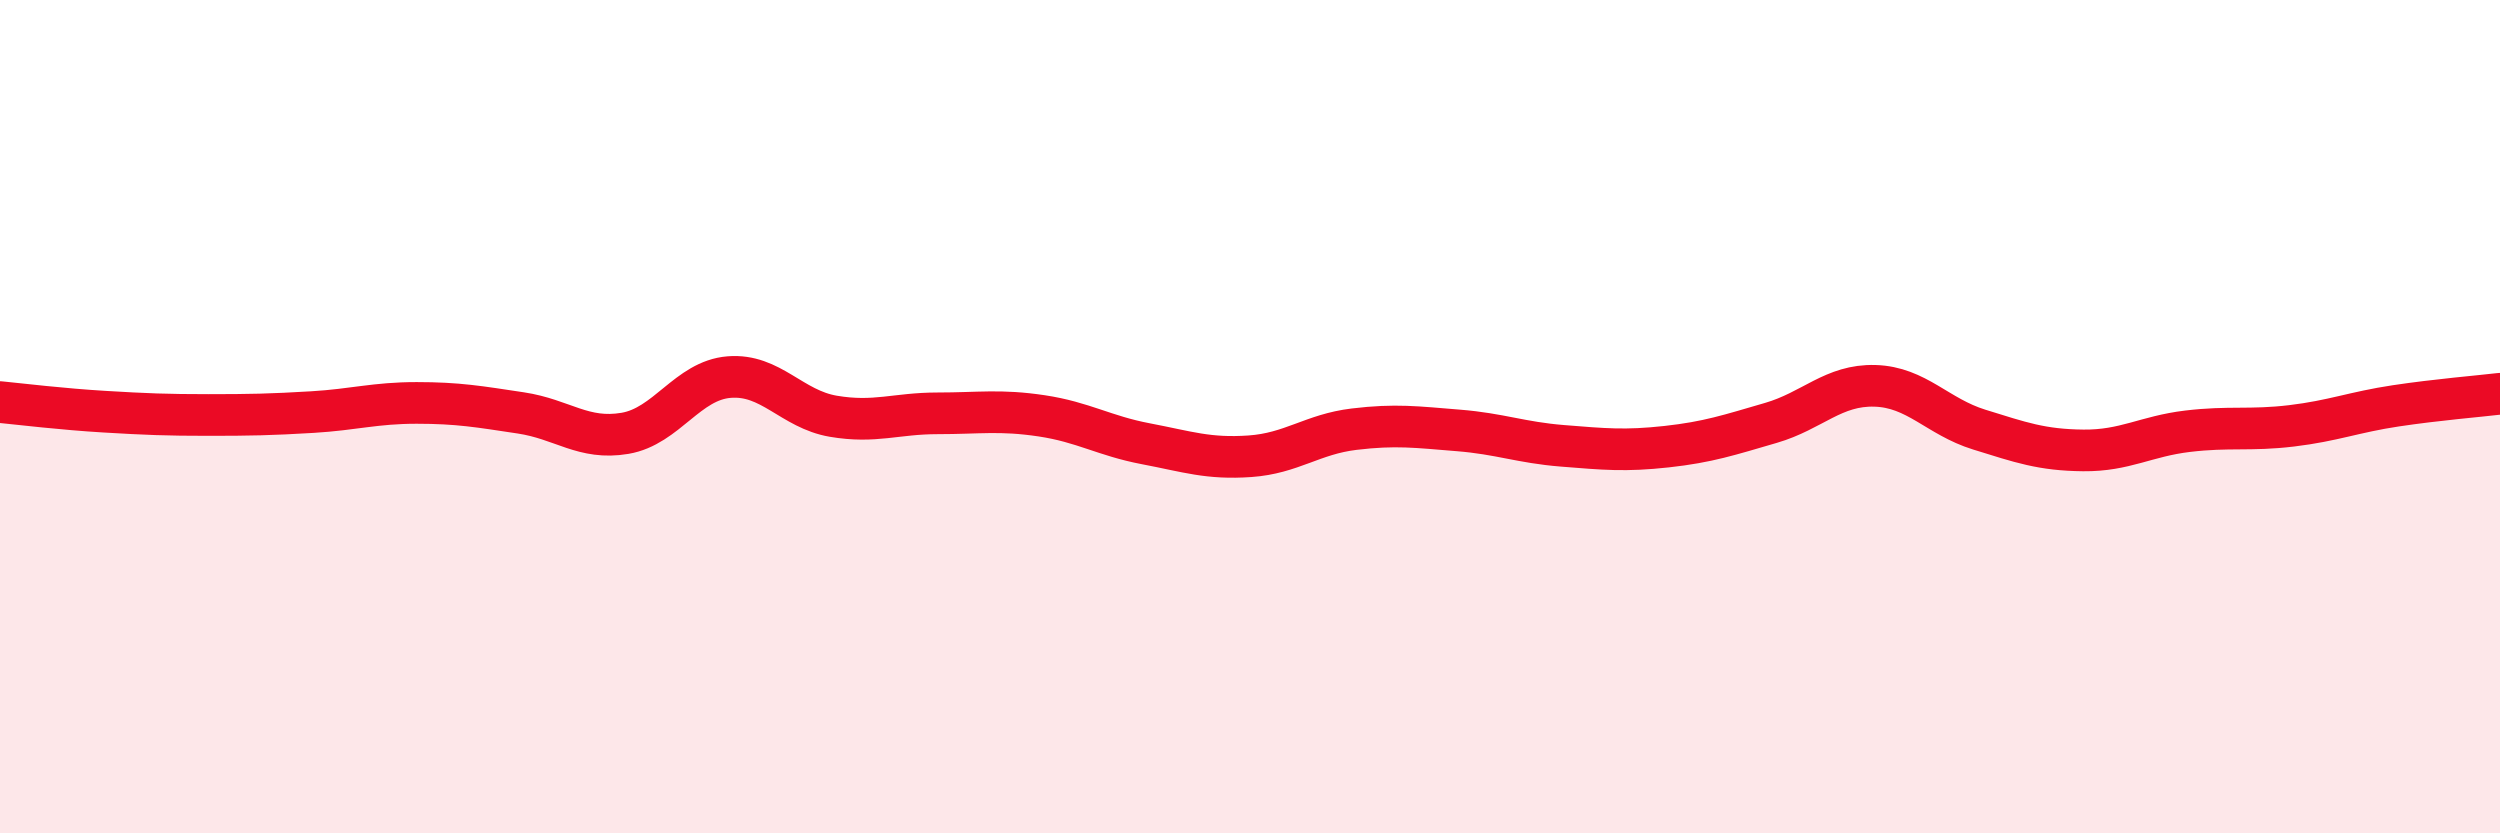
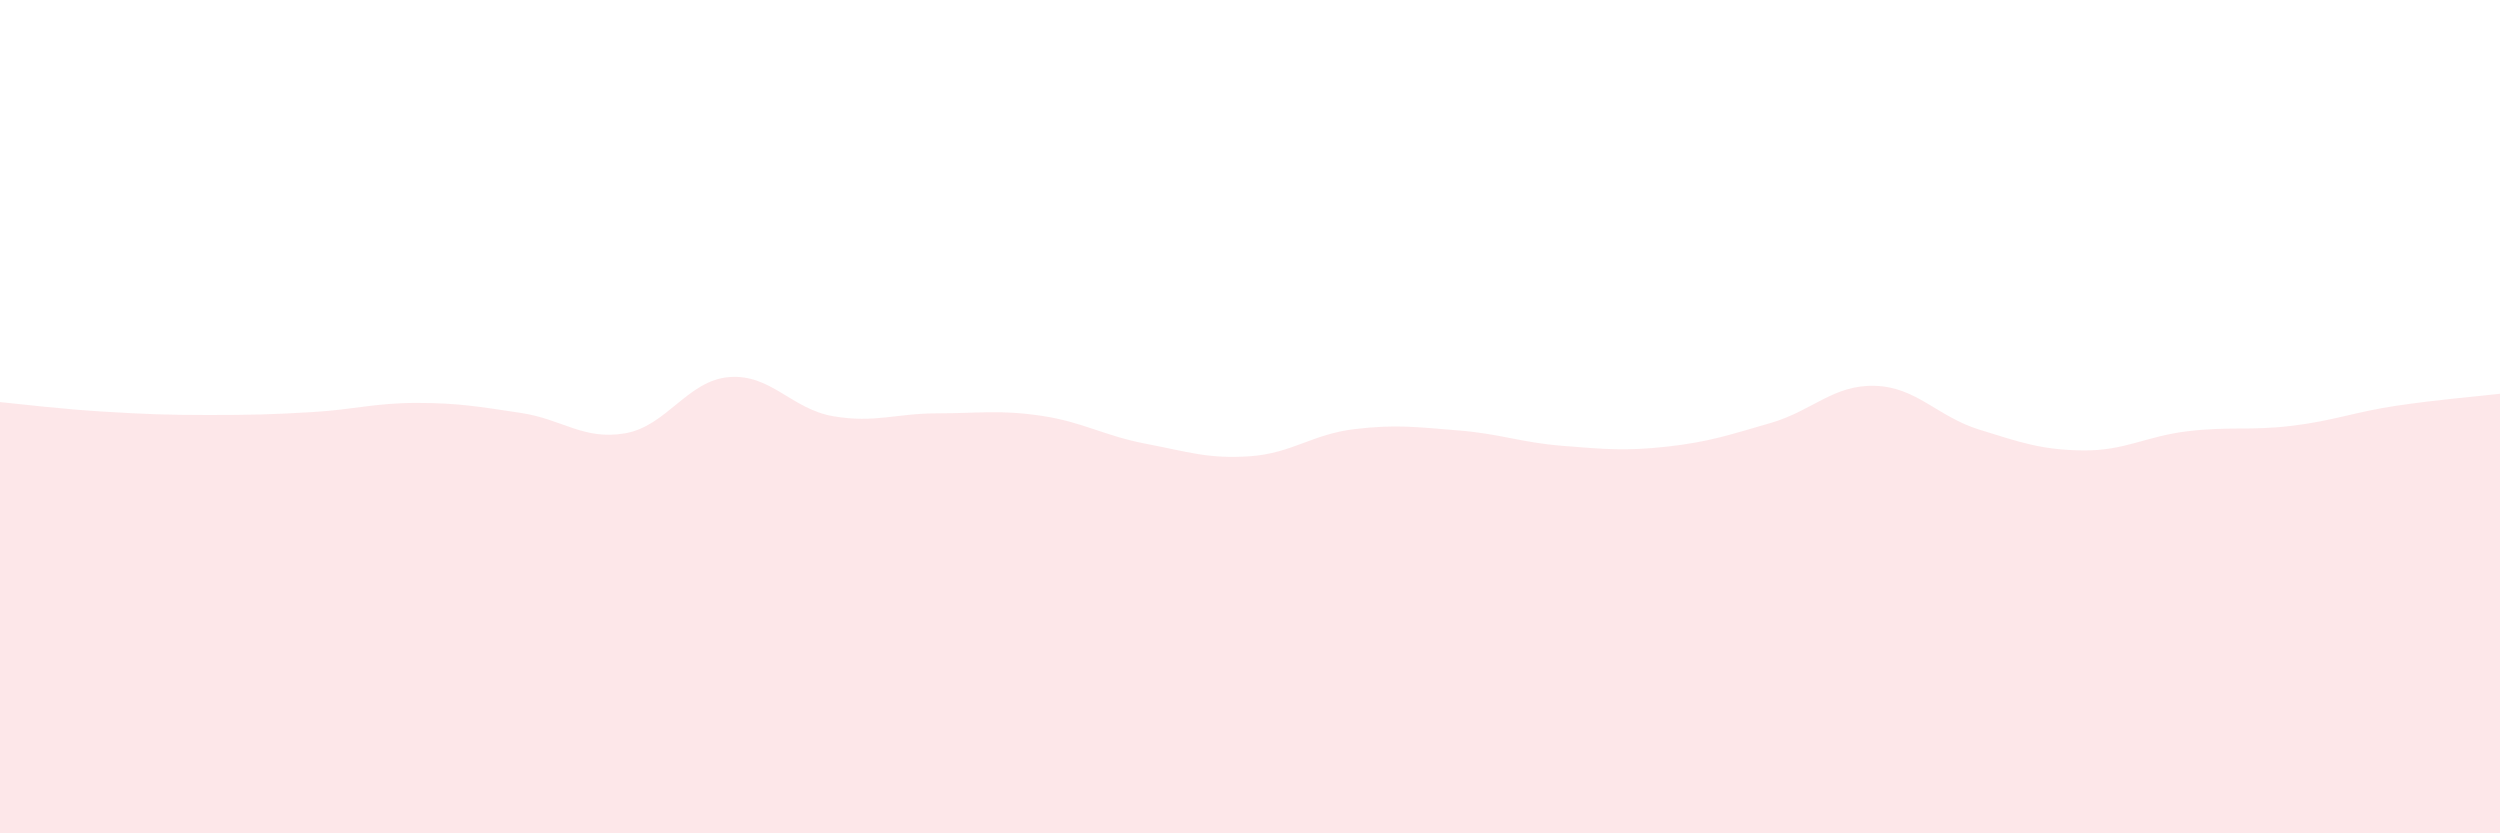
<svg xmlns="http://www.w3.org/2000/svg" width="60" height="20" viewBox="0 0 60 20">
  <path d="M 0,9.65 C 0.5,9.7 1.5,9.82 2.5,9.88 C 3.5,9.94 4,9.96 5,9.96 C 6,9.96 6.5,9.95 7.5,9.89 C 8.5,9.83 9,9.67 10,9.67 C 11,9.67 11.5,9.76 12.5,9.91 C 13.5,10.06 14,10.57 15,10.4 C 16,10.23 16.5,9.13 17.5,9.05 C 18.5,8.97 19,9.82 20,9.99 C 21,10.16 21.5,9.92 22.5,9.92 C 23.5,9.92 24,9.83 25,9.98 C 26,10.13 26.5,10.46 27.5,10.65 C 28.5,10.84 29,11.02 30,10.95 C 31,10.88 31.5,10.42 32.5,10.3 C 33.5,10.18 34,10.25 35,10.33 C 36,10.41 36.5,10.62 37.5,10.7 C 38.5,10.78 39,10.83 40,10.72 C 41,10.61 41.5,10.44 42.5,10.15 C 43.5,9.86 44,9.23 45,9.26 C 46,9.29 46.5,10 47.5,10.31 C 48.5,10.62 49,10.8 50,10.81 C 51,10.82 51.5,10.47 52.5,10.35 C 53.5,10.23 54,10.34 55,10.22 C 56,10.1 56.5,9.89 57.5,9.74 C 58.5,9.59 59.5,9.51 60,9.45L60 20L0 20Z" fill="#EB0A25" opacity="0.1" stroke-linecap="round" stroke-linejoin="round" />
-   <path d="M 0,9.65 C 0.5,9.7 1.5,9.82 2.5,9.88 C 3.5,9.94 4,9.96 5,9.96 C 6,9.96 6.5,9.95 7.5,9.89 C 8.5,9.83 9,9.67 10,9.67 C 11,9.67 11.5,9.76 12.5,9.91 C 13.5,10.06 14,10.57 15,10.4 C 16,10.23 16.5,9.13 17.5,9.05 C 18.5,8.97 19,9.82 20,9.99 C 21,10.16 21.5,9.92 22.5,9.92 C 23.5,9.92 24,9.83 25,9.98 C 26,10.13 26.5,10.46 27.5,10.65 C 28.5,10.84 29,11.02 30,10.95 C 31,10.88 31.5,10.42 32.5,10.3 C 33.5,10.18 34,10.25 35,10.33 C 36,10.41 36.5,10.62 37.5,10.7 C 38.5,10.78 39,10.83 40,10.72 C 41,10.61 41.5,10.44 42.5,10.15 C 43.5,9.86 44,9.23 45,9.26 C 46,9.29 46.5,10 47.5,10.31 C 48.5,10.62 49,10.8 50,10.81 C 51,10.82 51.5,10.47 52.5,10.35 C 53.5,10.23 54,10.34 55,10.22 C 56,10.1 56.5,9.89 57.5,9.74 C 58.5,9.59 59.5,9.51 60,9.45" stroke="#EB0A25" stroke-width="1" fill="none" stroke-linecap="round" stroke-linejoin="round" />
</svg>